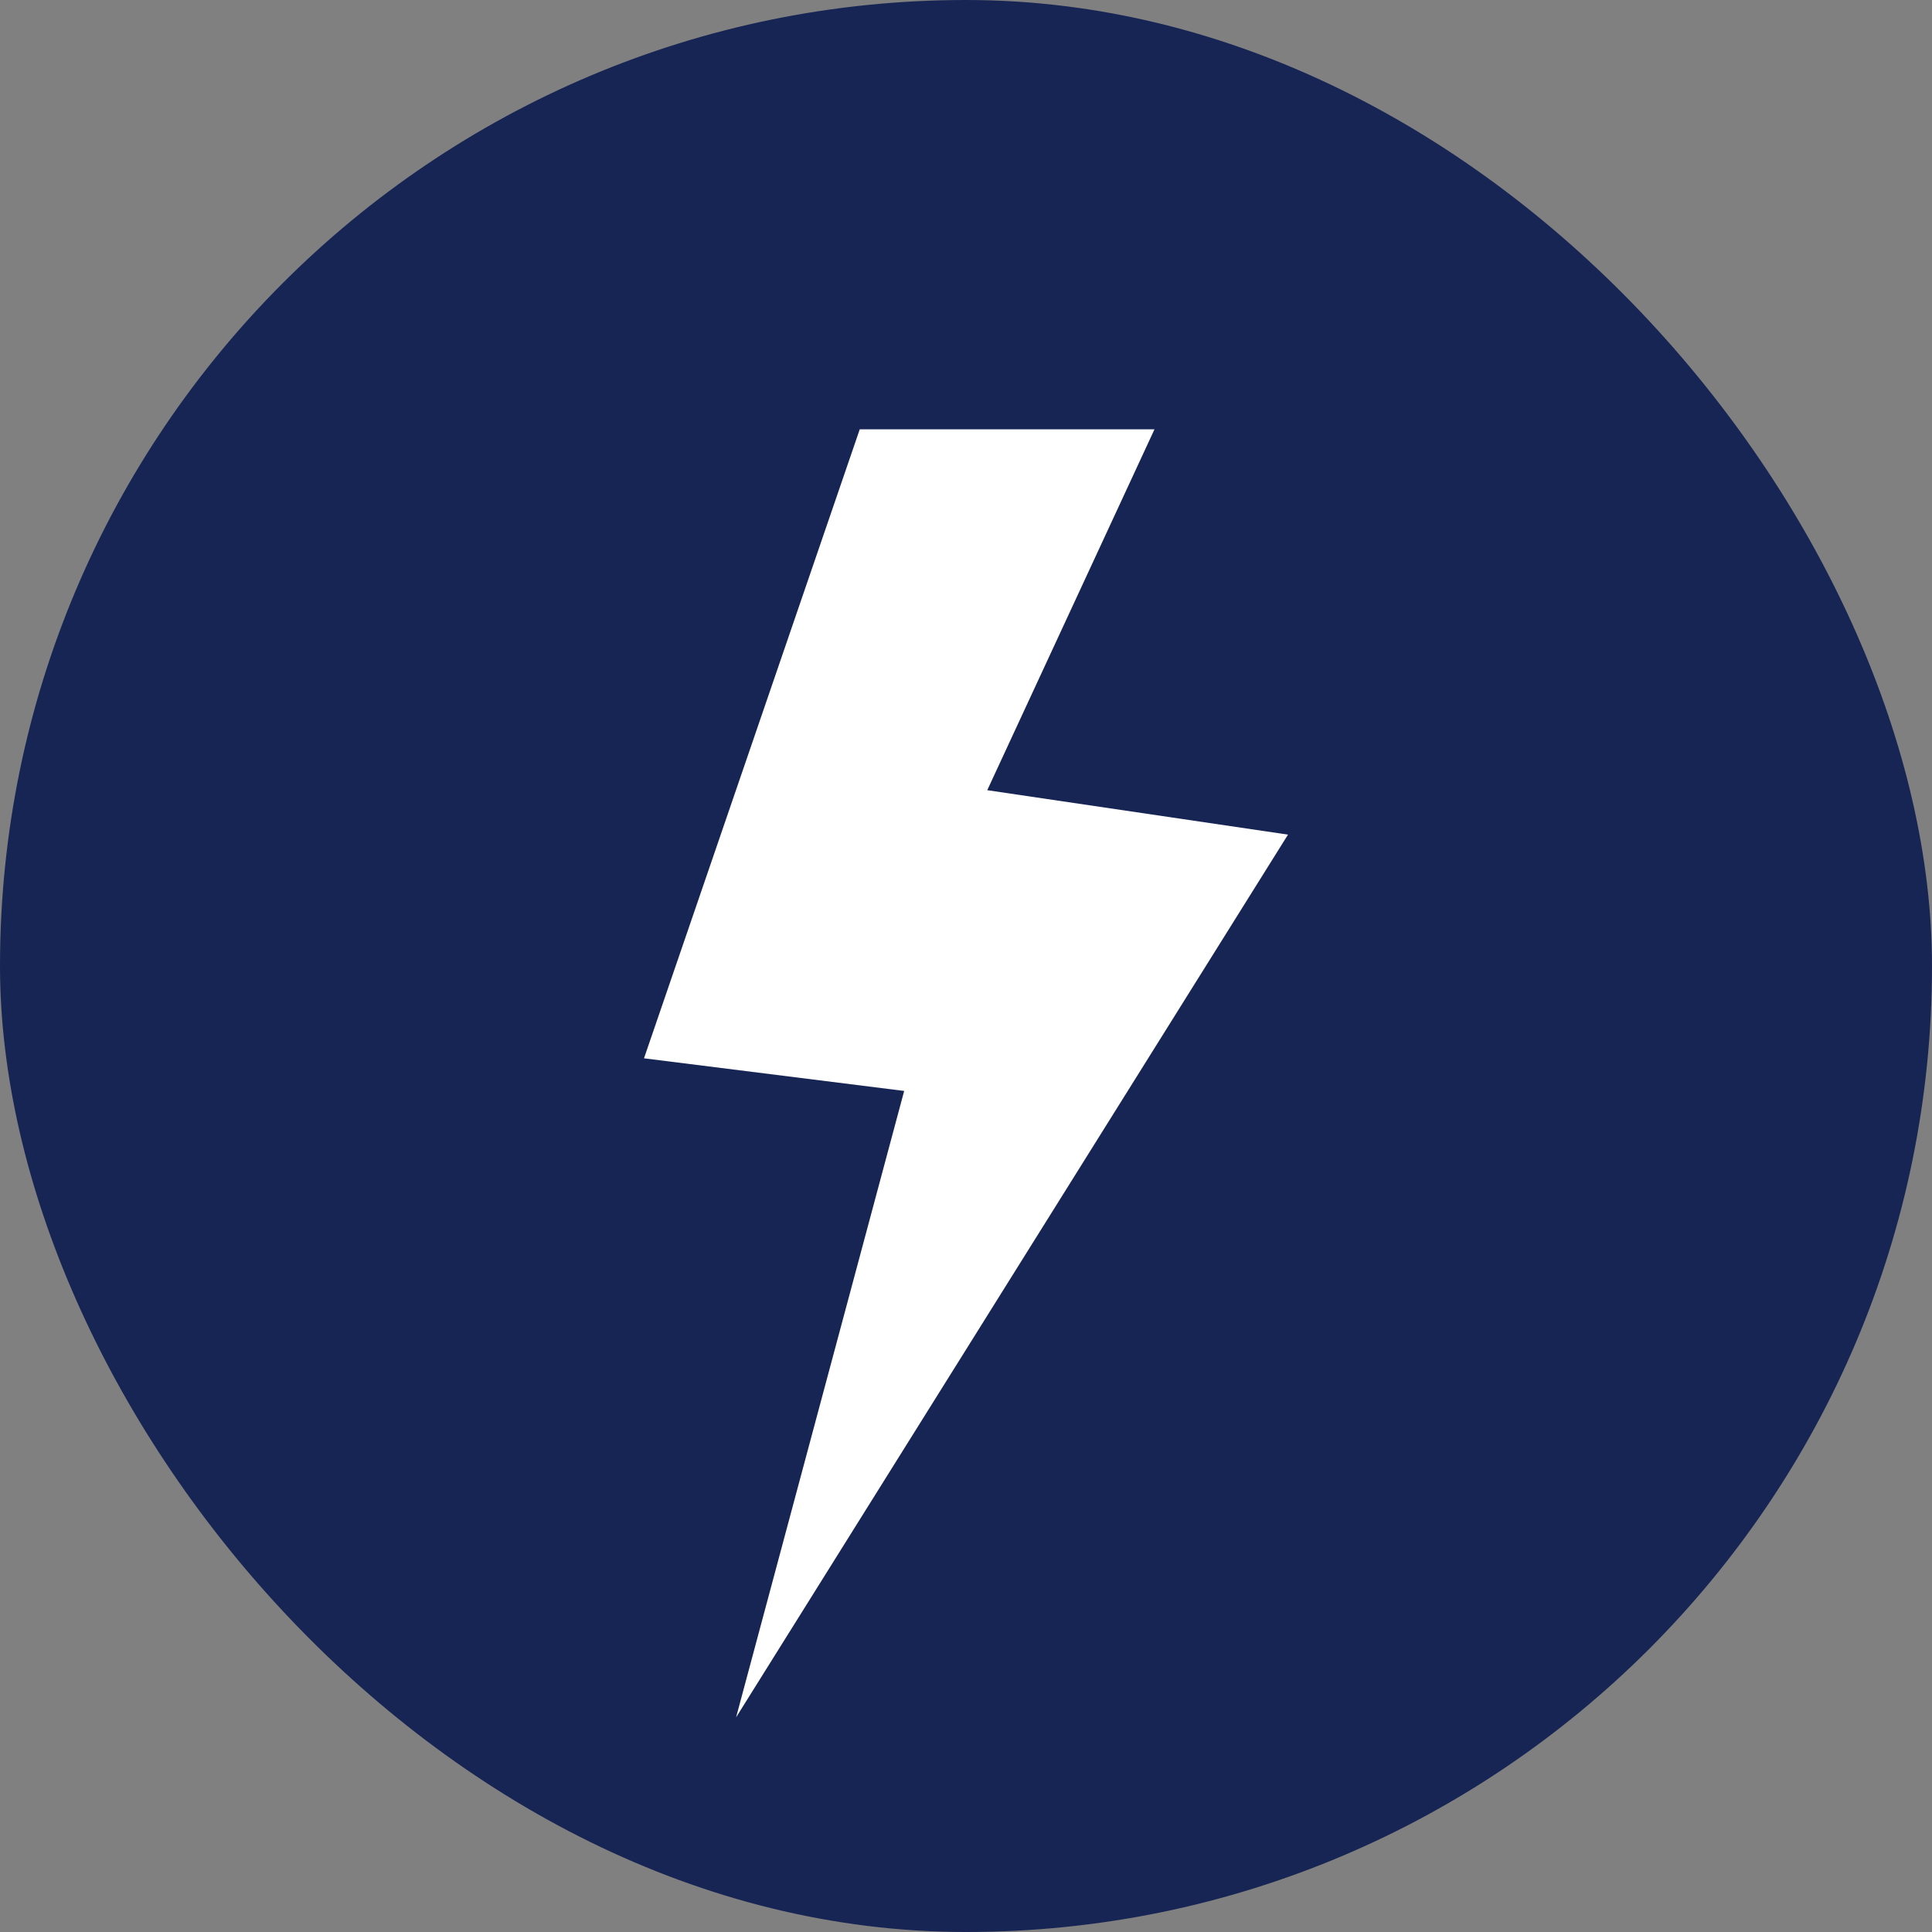
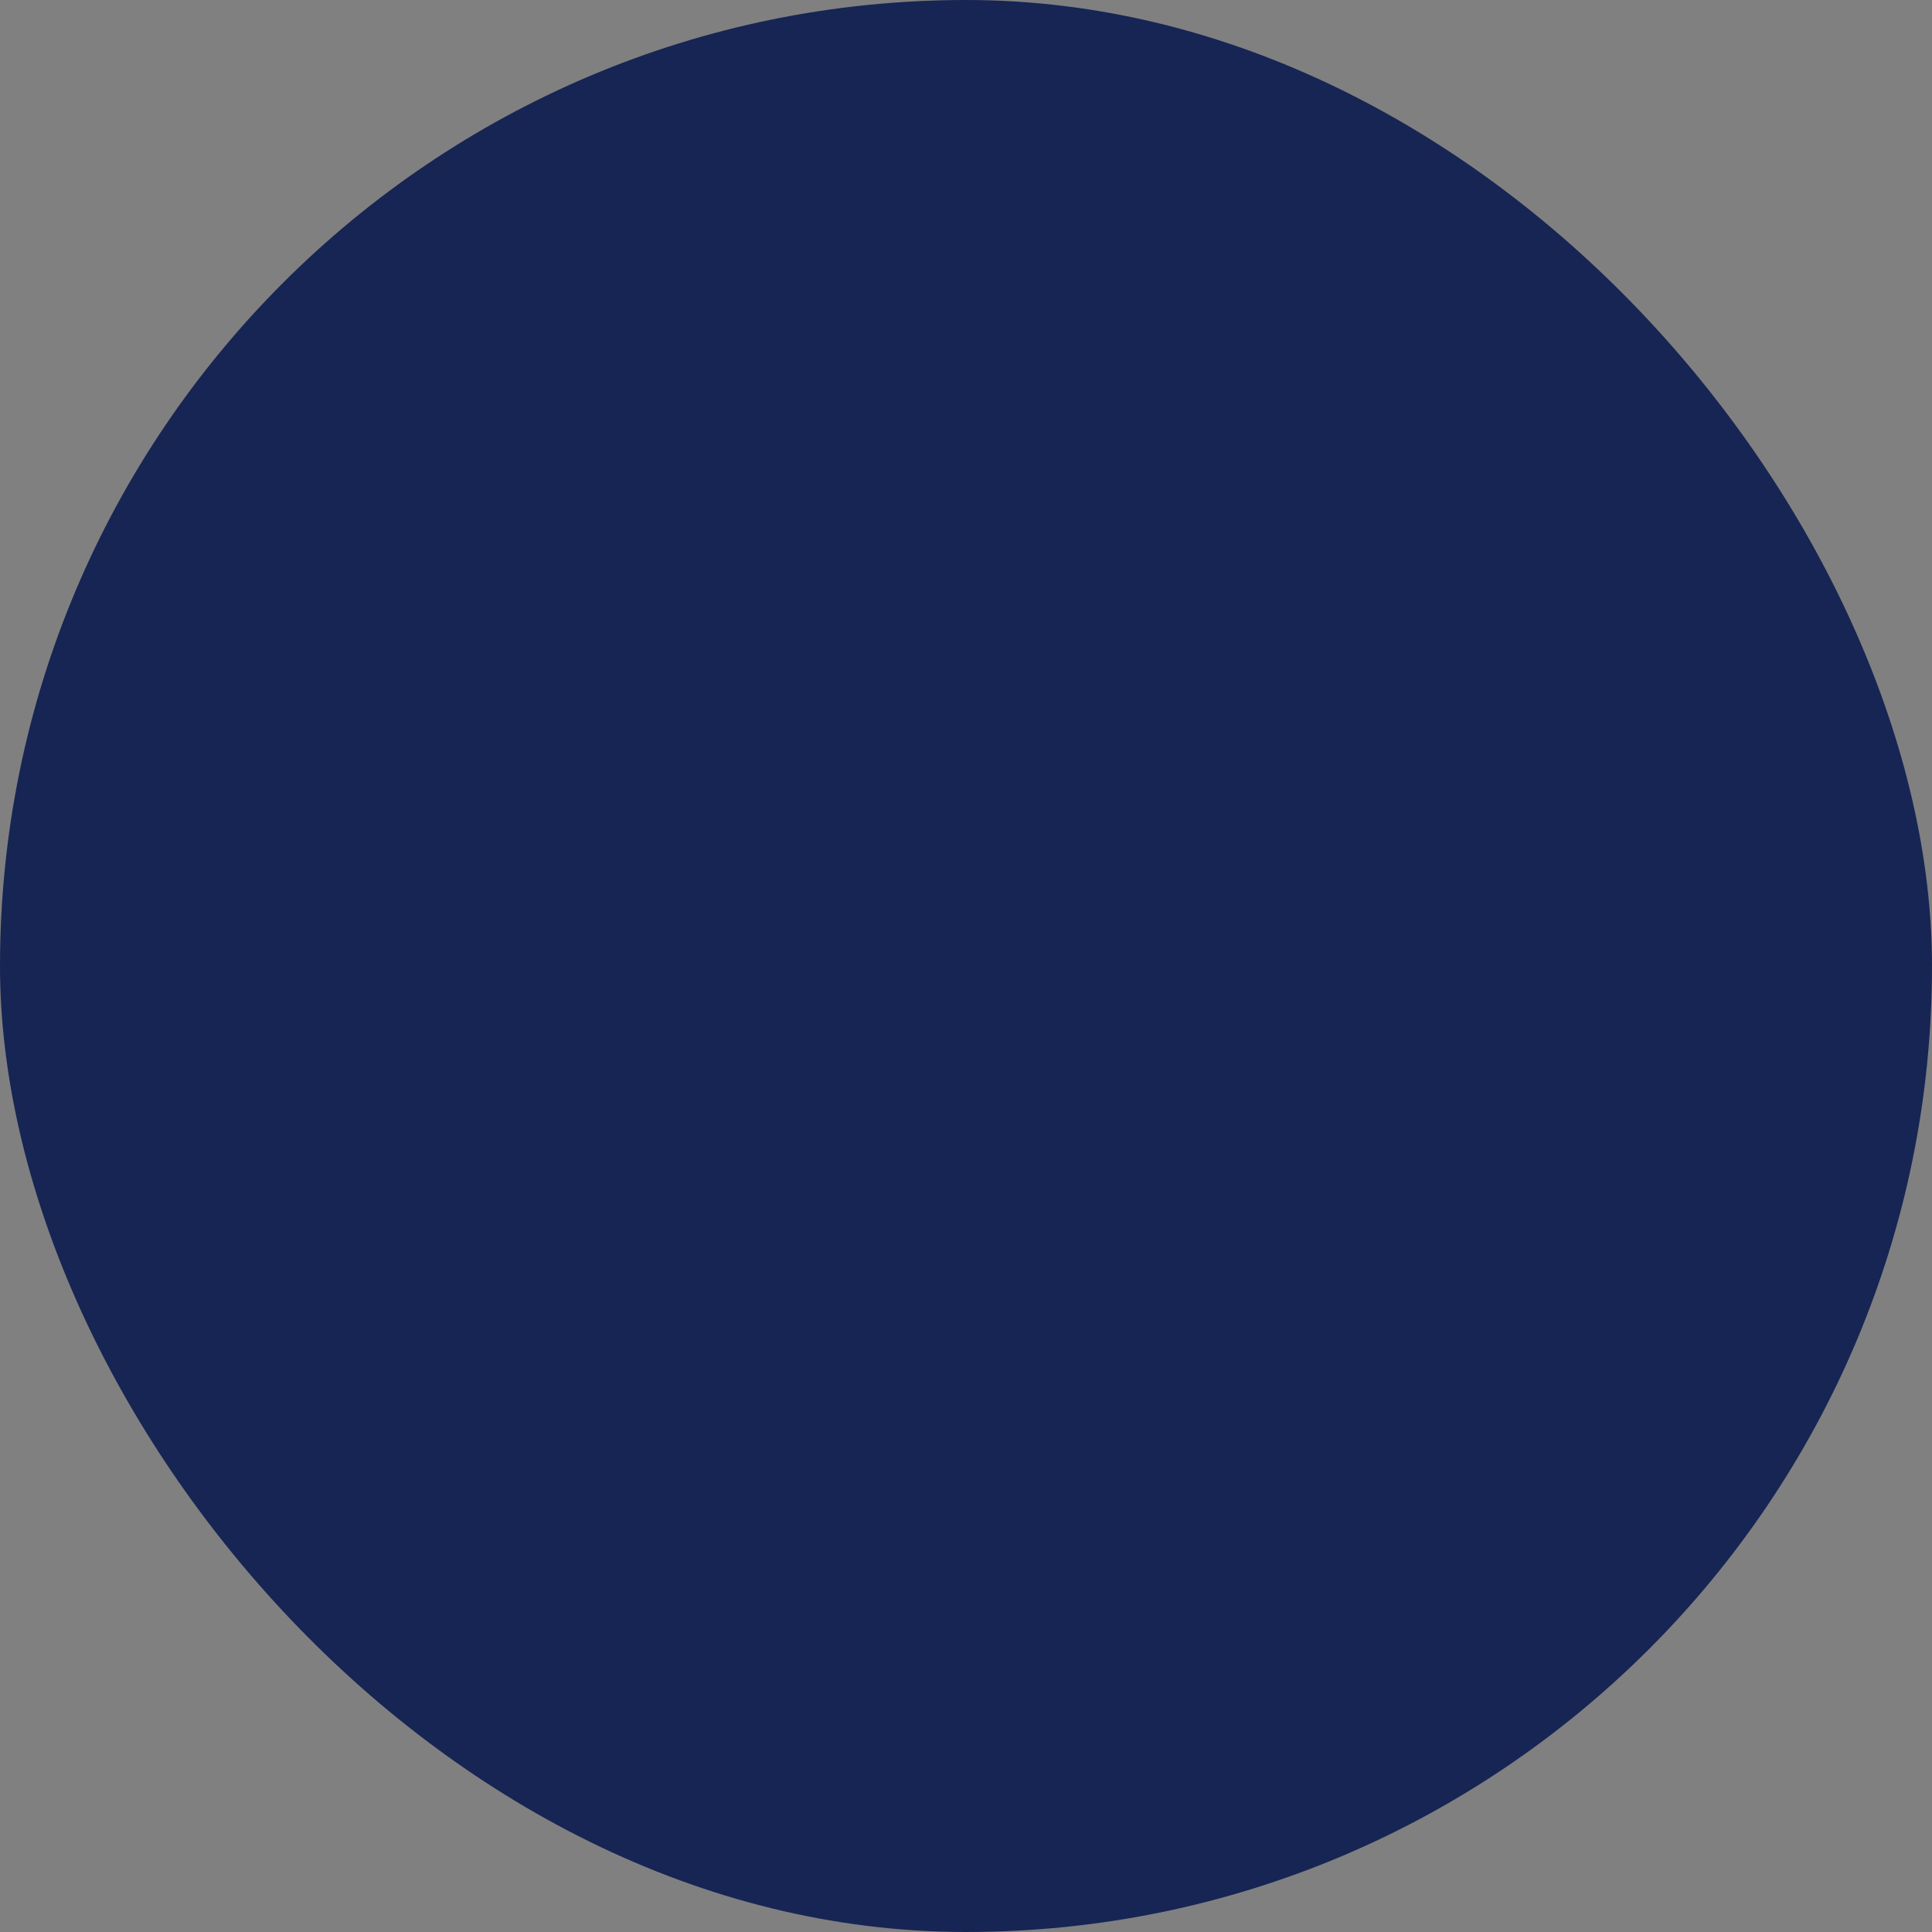
<svg xmlns="http://www.w3.org/2000/svg" width="9" height="9" viewBox="0 0 9 9" fill="none">
  <rect x="0" y="0" width="9" height="9" fill="#808080" stroke="none" />
  <rect width="9" height="9" rx="4.5" fill="#172554" />
-   <path fill-rule="evenodd" clip-rule="evenodd" d="M4.212 5.082L3 4.93L4.005 2H5.378L4.599 3.681L6 3.888L3.429 8L4.212 5.082Z" fill="white" />
</svg>